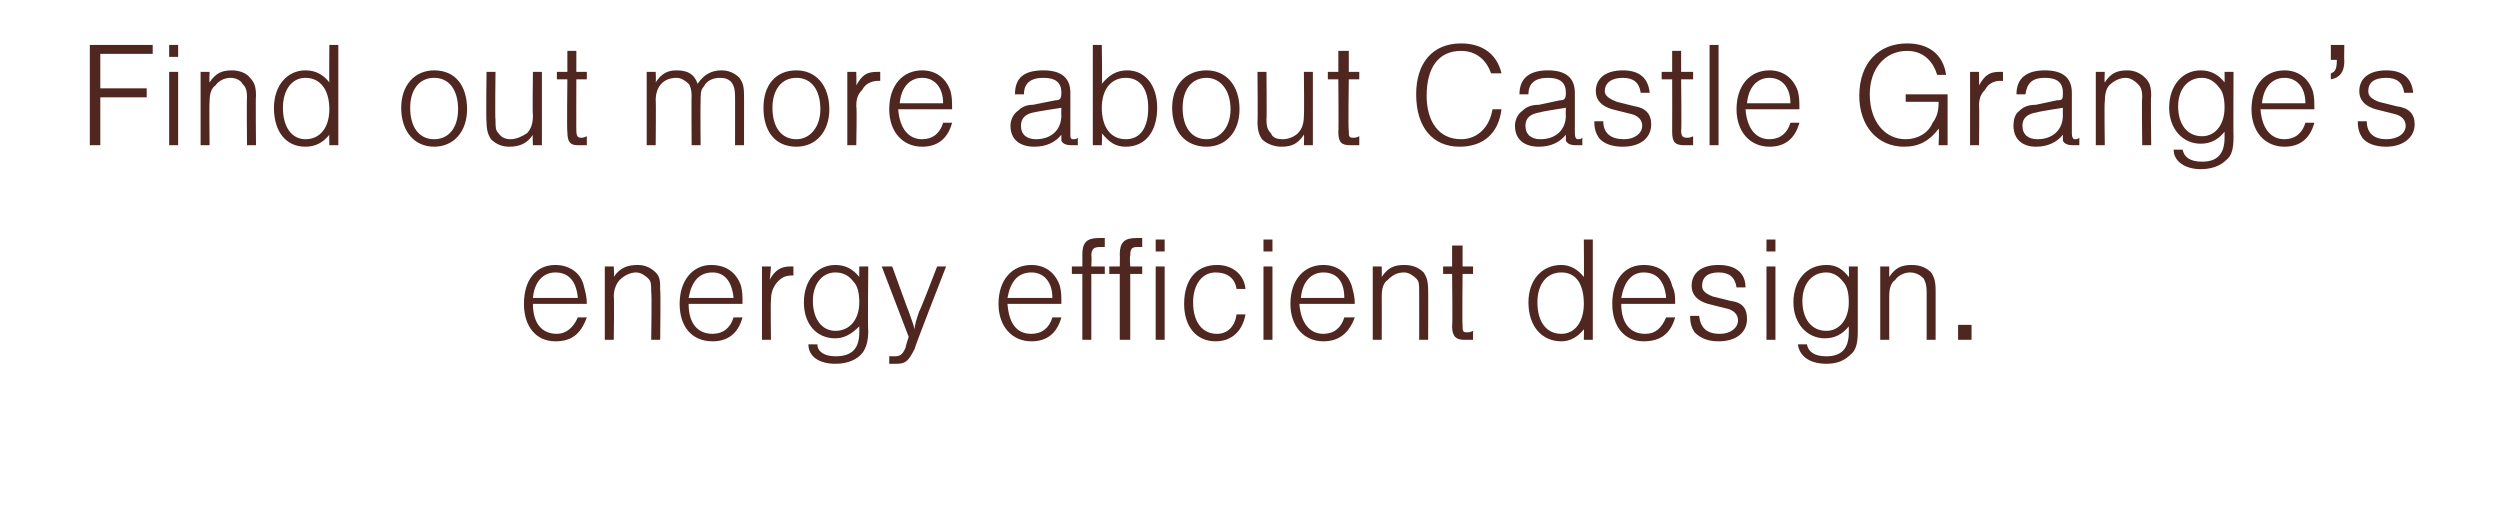
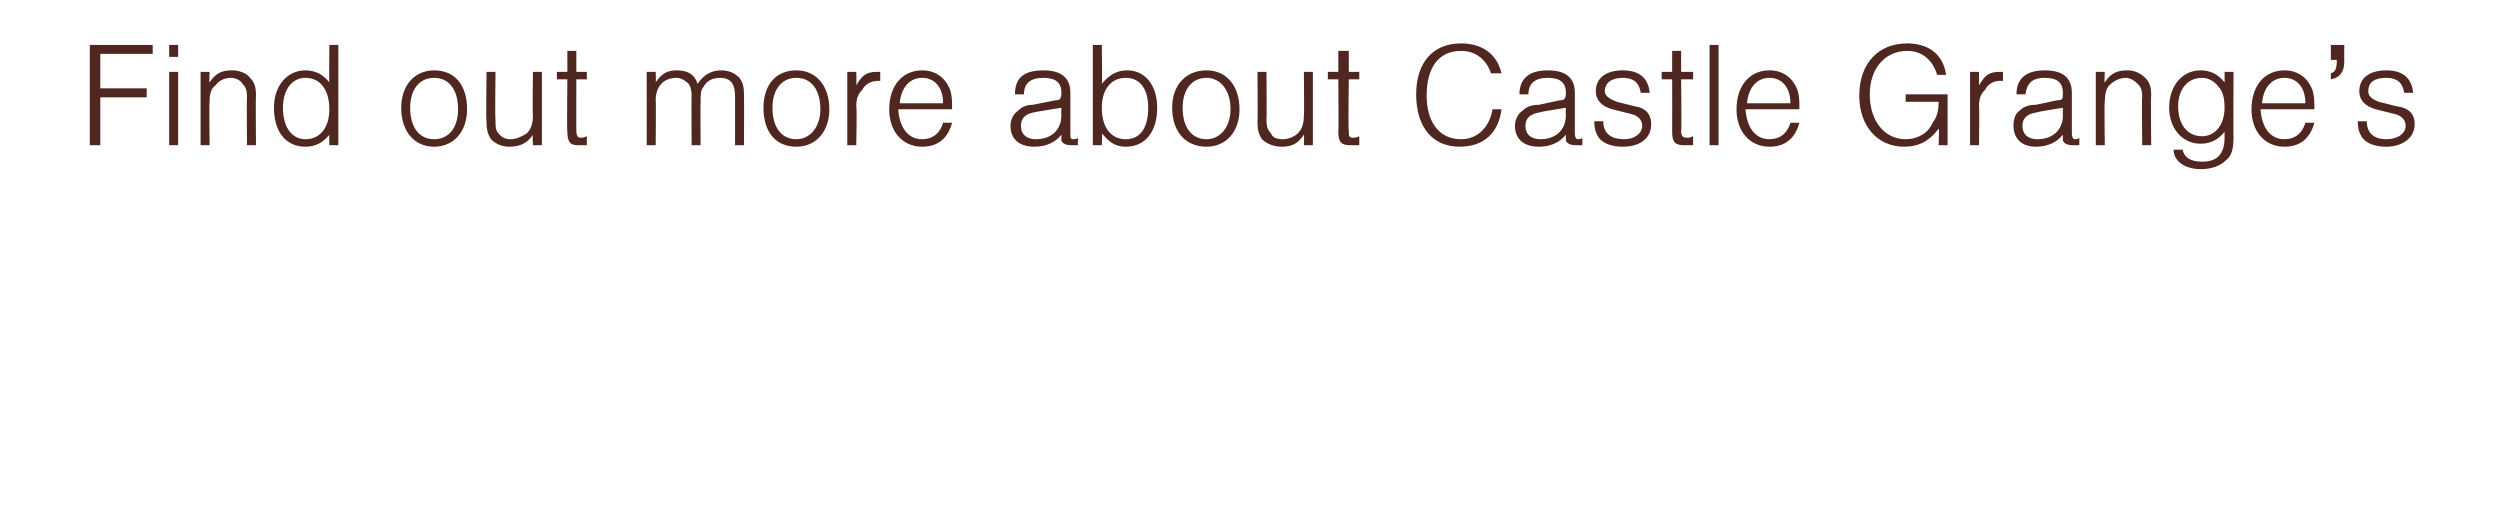
<svg xmlns="http://www.w3.org/2000/svg" version="1.1" width="167px" height="35.3px" viewBox="0 -3 167 35.3" style="top:-3px">
  <desc>Find out more about Castle Grange’s energy efficient design.</desc>
  <defs />
  <g id="Polygon23585">
-     <path d="M 35.6 17.3 C 35.6 18.6 36.2 19.3 37.2 19.3 C 37.8 19.3 38.3 18.9 38.6 18.2 C 38.6 18.2 39.2 18.2 39.2 18.2 C 38.8 19.3 38.2 19.8 37.1 19.8 C 35.8 19.8 35 18.8 35 17.3 C 35 15.7 35.8 14.7 37.1 14.7 C 38 14.7 38.8 15.2 39 16.1 C 39.1 16.5 39.2 16.8 39.2 17.3 C 39.2 17.3 35.6 17.3 35.6 17.3 Z M 38.6 16.9 C 38.5 15.8 38 15.2 37.1 15.2 C 36.3 15.2 35.7 15.8 35.6 16.9 C 35.6 16.9 38.6 16.9 38.6 16.9 Z M 41 14.8 C 41 14.8 41.04 15.52 41 15.5 C 41.4 14.9 41.9 14.7 42.6 14.7 C 43.1 14.7 43.5 14.9 43.8 15.2 C 44.1 15.5 44.1 15.8 44.1 16.4 C 44.14 16.37 44.1 19.7 44.1 19.7 L 43.5 19.7 C 43.5 19.7 43.55 16.51 43.5 16.5 C 43.5 16 43.5 15.8 43.3 15.6 C 43.1 15.4 42.8 15.2 42.5 15.2 C 42.1 15.2 41.7 15.4 41.4 15.7 C 41.2 15.9 41 16.3 41 16.8 C 41.04 16.83 41 19.7 41 19.7 L 40.4 19.7 L 40.4 14.8 L 41 14.8 Z M 46 17.3 C 46 18.6 46.6 19.3 47.6 19.3 C 48.3 19.3 48.8 18.9 49 18.2 C 49 18.2 49.6 18.2 49.6 18.2 C 49.3 19.3 48.6 19.8 47.6 19.8 C 46.2 19.8 45.4 18.8 45.4 17.3 C 45.4 15.7 46.3 14.7 47.5 14.7 C 48.5 14.7 49.2 15.2 49.5 16.1 C 49.6 16.5 49.6 16.8 49.6 17.3 C 49.6 17.3 46 17.3 46 17.3 Z M 49 16.9 C 48.9 15.8 48.4 15.2 47.6 15.2 C 46.7 15.2 46.2 15.8 46 16.9 C 46 16.9 49 16.9 49 16.9 Z M 51.5 14.8 C 51.5 14.8 51.44 15.71 51.4 15.7 C 51.8 15 52.2 14.8 52.8 14.8 C 52.9 14.8 52.9 14.8 53 14.8 C 53 14.8 53 15.4 53 15.4 C 53 15.4 52.9 15.4 52.9 15.4 C 52.4 15.4 52.1 15.6 51.8 16 C 51.6 16.3 51.5 16.6 51.5 17.1 C 51.47 17.12 51.5 19.7 51.5 19.7 L 50.9 19.7 L 50.9 14.8 L 51.5 14.8 Z M 58 14.8 C 58 14.8 57.96 19.13 58 19.1 C 58 19.9 57.8 20.4 57.5 20.7 C 57.1 21.1 56.5 21.3 55.8 21.3 C 54.7 21.3 54 20.8 54 20 C 54 20 54.6 20 54.6 20 C 54.6 20.5 55.1 20.8 55.8 20.8 C 56.9 20.8 57.4 20.3 57.4 19.2 C 57.4 19.2 57.4 18.8 57.4 18.8 C 56.9 19.3 56.4 19.6 55.8 19.6 C 54.5 19.6 53.7 18.6 53.7 17.2 C 53.7 15.7 54.6 14.7 55.8 14.7 C 56.5 14.7 57 15 57.4 15.5 C 57.39 15.55 57.4 14.8 57.4 14.8 L 58 14.8 Z M 54.3 17.1 C 54.3 18.3 54.9 19.1 55.8 19.1 C 56.8 19.1 57.4 18.3 57.4 17.2 C 57.4 16.6 57.3 16.1 57 15.8 C 56.7 15.4 56.3 15.2 55.8 15.2 C 54.9 15.2 54.3 16 54.3 17.1 Z M 59.6 14.8 C 59.6 14.8 60.7 17.85 60.7 17.8 C 60.9 18.4 61 18.6 61.1 19 C 61.1 18.7 61.2 18.4 61.4 17.8 C 61.44 17.84 62.6 14.8 62.6 14.8 L 63.2 14.8 C 63.2 14.8 61.05 20.3 61.1 20.3 C 60.7 21.1 60.5 21.3 59.9 21.3 C 59.7 21.3 59.6 21.3 59.4 21.3 C 59.4 21.3 59.4 20.8 59.4 20.8 C 59.6 20.8 59.7 20.8 59.8 20.8 C 60.1 20.8 60.3 20.7 60.5 20.2 C 60.48 20.18 60.7 19.5 60.7 19.5 L 58.9 14.8 L 59.6 14.8 Z M 67.3 17.3 C 67.4 18.6 67.9 19.3 68.9 19.3 C 69.6 19.3 70.1 18.9 70.3 18.2 C 70.3 18.2 70.9 18.2 70.9 18.2 C 70.6 19.3 69.9 19.8 68.9 19.8 C 67.6 19.8 66.7 18.8 66.7 17.3 C 66.7 15.7 67.6 14.7 68.9 14.7 C 69.8 14.7 70.5 15.2 70.8 16.1 C 70.9 16.5 70.9 16.8 70.9 17.3 C 70.9 17.3 67.3 17.3 67.3 17.3 Z M 70.3 16.9 C 70.3 15.8 69.7 15.2 68.9 15.2 C 68 15.2 67.5 15.8 67.3 16.9 C 67.3 16.9 70.3 16.9 70.3 16.9 Z M 73.8 15.3 L 72.9 15.3 L 72.9 19.7 L 72.3 19.7 L 72.3 15.3 L 71.6 15.3 L 71.6 14.8 L 72.3 14.8 C 72.3 14.8 72.31 14.03 72.3 14 C 72.3 13.2 72.6 12.9 73.4 12.9 C 73.6 12.9 73.6 12.9 73.8 12.9 C 73.8 12.9 73.8 13.5 73.8 13.5 C 73.6 13.5 73.6 13.5 73.5 13.5 C 73.1 13.5 72.9 13.6 72.9 14.1 C 72.94 14.08 72.9 14.8 72.9 14.8 L 73.8 14.8 L 73.8 15.3 Z M 76.3 15.3 L 75.5 15.3 L 75.5 19.7 L 74.8 19.7 L 74.8 15.3 L 74.1 15.3 L 74.1 14.8 L 74.8 14.8 C 74.8 14.8 74.82 14.03 74.8 14 C 74.8 13.2 75.1 12.9 75.9 12.9 C 76.1 12.9 76.1 12.9 76.3 12.9 C 76.3 12.9 76.3 13.5 76.3 13.5 C 76.1 13.5 76.1 13.5 76 13.5 C 75.6 13.5 75.5 13.6 75.5 14.1 C 75.45 14.08 75.5 14.8 75.5 14.8 L 76.3 14.8 L 76.3 15.3 Z M 77.8 19.7 L 77.2 19.7 L 77.2 14.8 L 77.8 14.8 L 77.8 19.7 Z M 77.8 13.8 L 77.2 13.8 L 77.2 13 L 77.8 13 L 77.8 13.8 Z M 82.6 16.3 C 82.5 15.6 82 15.2 81.2 15.2 C 80.3 15.2 79.7 16 79.7 17.2 C 79.7 18.5 80.3 19.3 81.3 19.3 C 82 19.3 82.5 18.8 82.6 18 C 82.6 18 83.2 18 83.2 18 C 83 19.1 82.3 19.8 81.2 19.8 C 79.9 19.8 79.1 18.8 79.1 17.3 C 79.1 15.7 79.9 14.7 81.3 14.7 C 82.3 14.7 83.1 15.3 83.2 16.3 C 83.2 16.3 82.6 16.3 82.6 16.3 Z M 85 19.7 L 84.4 19.7 L 84.4 14.8 L 85 14.8 L 85 19.7 Z M 85 13.8 L 84.4 13.8 L 84.4 13 L 85 13 L 85 13.8 Z M 86.8 17.3 C 86.9 18.6 87.5 19.3 88.4 19.3 C 89.1 19.3 89.6 18.9 89.8 18.2 C 89.8 18.2 90.5 18.2 90.5 18.2 C 90.1 19.3 89.4 19.8 88.4 19.8 C 87.1 19.8 86.2 18.8 86.2 17.3 C 86.2 15.7 87.1 14.7 88.4 14.7 C 89.3 14.7 90 15.2 90.3 16.1 C 90.4 16.5 90.5 16.8 90.5 17.3 C 90.5 17.3 86.8 17.3 86.8 17.3 Z M 89.8 16.9 C 89.8 15.8 89.3 15.2 88.4 15.2 C 87.6 15.2 87 15.8 86.9 16.9 C 86.9 16.9 89.8 16.9 89.8 16.9 Z M 92.3 14.8 C 92.3 14.8 92.31 15.52 92.3 15.5 C 92.7 14.9 93.1 14.7 93.8 14.7 C 94.4 14.7 94.8 14.9 95.1 15.2 C 95.3 15.5 95.4 15.8 95.4 16.4 C 95.41 16.37 95.4 19.7 95.4 19.7 L 94.8 19.7 C 94.8 19.7 94.81 16.51 94.8 16.5 C 94.8 16 94.8 15.8 94.6 15.6 C 94.4 15.4 94.1 15.2 93.8 15.2 C 93.3 15.2 93 15.4 92.7 15.7 C 92.4 15.9 92.3 16.3 92.3 16.8 C 92.31 16.83 92.3 19.7 92.3 19.7 L 91.7 19.7 L 91.7 14.8 L 92.3 14.8 Z M 98.4 15.3 L 97.7 15.3 C 97.7 15.3 97.67 18.73 97.7 18.7 C 97.7 19.1 97.7 19.2 98 19.2 C 98.1 19.2 98.2 19.2 98.4 19.1 C 98.4 19.1 98.4 19.7 98.4 19.7 C 98.1 19.7 98 19.7 97.8 19.7 C 97.3 19.7 97 19.5 97 18.8 C 97.04 18.78 97 15.3 97 15.3 L 96.4 15.3 L 96.4 14.8 L 97 14.8 L 97 13.4 L 97.7 13.4 L 97.7 14.8 L 98.4 14.8 L 98.4 15.3 Z M 106.4 19.7 L 105.8 19.7 C 105.8 19.7 105.82 18.97 105.8 19 C 105.4 19.5 104.9 19.8 104.3 19.8 C 103 19.8 102.1 18.8 102.1 17.2 C 102.1 15.7 103 14.7 104.3 14.7 C 104.9 14.7 105.4 15 105.8 15.5 C 105.82 15.55 105.8 13 105.8 13 L 106.4 13 L 106.4 19.7 Z M 102.7 17.2 C 102.7 18.5 103.3 19.3 104.3 19.3 C 105.2 19.3 105.8 18.5 105.8 17.3 C 105.8 16 105.3 15.2 104.3 15.2 C 103.3 15.2 102.7 16 102.7 17.2 Z M 108.3 17.3 C 108.3 18.6 108.9 19.3 109.9 19.3 C 110.6 19.3 111 18.9 111.3 18.2 C 111.3 18.2 111.9 18.2 111.9 18.2 C 111.6 19.3 110.9 19.8 109.8 19.8 C 108.5 19.8 107.7 18.8 107.7 17.3 C 107.7 15.7 108.5 14.7 109.8 14.7 C 110.8 14.7 111.5 15.2 111.7 16.1 C 111.9 16.5 111.9 16.8 111.9 17.3 C 111.9 17.3 108.3 17.3 108.3 17.3 Z M 111.3 16.9 C 111.2 15.8 110.7 15.2 109.8 15.2 C 109 15.2 108.5 15.8 108.3 16.9 C 108.3 16.9 111.3 16.9 111.3 16.9 Z M 116 16.2 C 115.9 15.5 115.5 15.2 114.8 15.2 C 114.1 15.2 113.7 15.5 113.7 16.1 C 113.7 16.4 113.9 16.6 114.4 16.8 C 114.4 16.8 115.6 17.1 115.6 17.1 C 116.4 17.2 116.7 17.6 116.7 18.3 C 116.7 19.2 116 19.8 114.8 19.8 C 114.1 19.8 113.6 19.6 113.2 19.2 C 113 18.9 112.9 18.6 112.9 18.1 C 112.9 18.1 113.5 18.1 113.5 18.1 C 113.6 18.9 114 19.3 114.9 19.3 C 115.6 19.3 116.1 18.9 116.1 18.4 C 116.1 18 115.8 17.7 115.3 17.6 C 115.3 17.6 114.1 17.3 114.1 17.3 C 113.4 17.1 113 16.7 113 16.1 C 113 15.2 113.7 14.7 114.8 14.7 C 115.9 14.7 116.6 15.2 116.6 16.2 C 116.6 16.2 116 16.2 116 16.2 Z M 118.6 19.7 L 118 19.7 L 118 14.8 L 118.6 14.8 L 118.6 19.7 Z M 118.6 13.8 L 118 13.8 L 118 13 L 118.6 13 L 118.6 13.8 Z M 124.1 14.8 C 124.1 14.8 124.1 19.13 124.1 19.1 C 124.1 19.9 124 20.4 123.6 20.7 C 123.2 21.1 122.7 21.3 122 21.3 C 120.9 21.3 120.2 20.8 120.1 20 C 120.1 20 120.7 20 120.7 20 C 120.8 20.5 121.2 20.8 122 20.8 C 123 20.8 123.5 20.3 123.5 19.2 C 123.5 19.2 123.5 18.8 123.5 18.8 C 123.1 19.3 122.6 19.6 121.9 19.6 C 120.7 19.6 119.8 18.6 119.8 17.2 C 119.8 15.7 120.7 14.7 122 14.7 C 122.7 14.7 123.1 15 123.5 15.5 C 123.53 15.55 123.5 14.8 123.5 14.8 L 124.1 14.8 Z M 120.4 17.1 C 120.4 18.3 121 19.1 122 19.1 C 122.9 19.1 123.5 18.3 123.5 17.2 C 123.5 16.6 123.4 16.1 123.1 15.8 C 122.8 15.4 122.4 15.2 122 15.2 C 121 15.2 120.4 16 120.4 17.1 Z M 126.2 14.8 C 126.2 14.8 126.2 15.52 126.2 15.5 C 126.6 14.9 127 14.7 127.7 14.7 C 128.3 14.7 128.7 14.9 129 15.2 C 129.2 15.5 129.3 15.8 129.3 16.4 C 129.3 16.37 129.3 19.7 129.3 19.7 L 128.7 19.7 C 128.7 19.7 128.7 16.51 128.7 16.5 C 128.7 16 128.6 15.8 128.5 15.6 C 128.3 15.4 128 15.2 127.6 15.2 C 127.2 15.2 126.8 15.4 126.6 15.7 C 126.3 15.9 126.2 16.3 126.2 16.8 C 126.2 16.83 126.2 19.7 126.2 19.7 L 125.6 19.7 L 125.6 14.8 L 126.2 14.8 Z M 131.7 18.7 L 131.7 19.7 L 130.8 19.7 L 130.8 18.7 L 131.7 18.7 Z " stroke="none" fill="#4f2720" />
-   </g>
+     </g>
  <g id="Polygon23584">
    <path d="M 10.2 0.6 L 6.7 0.6 L 6.7 2.9 L 9.8 2.9 L 9.8 3.5 L 6.7 3.5 L 6.7 6.7 L 6 6.7 L 6 0 L 10.2 0 L 10.2 0.6 Z M 11.9 6.7 L 11.3 6.7 L 11.3 1.8 L 11.9 1.8 L 11.9 6.7 Z M 11.9 0.8 L 11.3 0.8 L 11.3 0 L 11.9 0 L 11.9 0.8 Z M 14 1.8 C 14 1.8 13.97 2.52 14 2.5 C 14.4 1.9 14.8 1.7 15.5 1.7 C 16 1.7 16.5 1.9 16.7 2.2 C 17 2.5 17.1 2.8 17.1 3.4 C 17.07 3.37 17.1 6.7 17.1 6.7 L 16.5 6.7 C 16.5 6.7 16.47 3.51 16.5 3.5 C 16.5 3 16.4 2.8 16.2 2.6 C 16.1 2.4 15.8 2.2 15.4 2.2 C 15 2.2 14.6 2.4 14.4 2.7 C 14.1 2.9 14 3.3 14 3.8 C 13.97 3.83 14 6.7 14 6.7 L 13.4 6.7 L 13.4 1.8 L 14 1.8 Z M 22.6 6.7 L 22 6.7 C 22 6.7 21.98 5.97 22 6 C 21.6 6.5 21.1 6.8 20.4 6.8 C 19.1 6.8 18.3 5.8 18.3 4.2 C 18.3 2.7 19.2 1.7 20.4 1.7 C 21.1 1.7 21.6 2 22 2.5 C 21.98 2.55 22 0 22 0 L 22.6 0 L 22.6 6.7 Z M 18.9 4.2 C 18.9 5.5 19.5 6.3 20.4 6.3 C 21.4 6.3 22 5.5 22 4.3 C 22 3 21.4 2.2 20.4 2.2 C 19.5 2.2 18.9 3 18.9 4.2 Z M 31.2 4.3 C 31.2 5.8 30.3 6.8 29 6.8 C 27.7 6.8 26.8 5.8 26.8 4.2 C 26.8 2.7 27.7 1.7 29 1.7 C 30.4 1.7 31.2 2.7 31.2 4.3 Z M 27.4 4.2 C 27.4 5.5 28 6.3 29 6.3 C 30 6.3 30.6 5.5 30.6 4.3 C 30.6 3 30 2.2 29 2.2 C 28 2.2 27.4 3 27.4 4.2 Z M 35.6 6.7 C 35.6 6.7 35.56 5.99 35.6 6 C 35.2 6.6 34.7 6.8 34 6.8 C 33.5 6.8 33.1 6.6 32.8 6.3 C 32.6 6 32.5 5.7 32.5 5.1 C 32.46 5.14 32.5 1.8 32.5 1.8 L 33.1 1.8 C 33.1 1.8 33.06 5 33.1 5 C 33.1 5.5 33.1 5.7 33.3 5.9 C 33.5 6.2 33.8 6.3 34.1 6.3 C 34.5 6.3 34.9 6.1 35.2 5.9 C 35.5 5.6 35.6 5.2 35.6 4.7 C 35.56 4.68 35.6 1.8 35.6 1.8 L 36.2 1.8 L 36.2 6.7 L 35.6 6.7 Z M 39.2 2.3 L 38.5 2.3 C 38.5 2.3 38.49 5.73 38.5 5.7 C 38.5 6.1 38.6 6.2 38.8 6.2 C 38.9 6.2 39 6.2 39.2 6.1 C 39.2 6.1 39.2 6.7 39.2 6.7 C 39 6.7 38.8 6.7 38.6 6.7 C 38.1 6.7 37.9 6.5 37.9 5.8 C 37.86 5.78 37.9 2.3 37.9 2.3 L 37.2 2.3 L 37.2 1.8 L 37.9 1.8 L 37.9 0.4 L 38.5 0.4 L 38.5 1.8 L 39.2 1.8 L 39.2 2.3 Z M 43.8 1.8 C 43.8 1.8 43.83 2.46 43.8 2.5 C 44.2 1.9 44.6 1.7 45.2 1.7 C 46 1.7 46.4 2 46.6 2.6 C 47 2 47.5 1.7 48.2 1.7 C 48.7 1.7 49.1 1.9 49.4 2.2 C 49.6 2.5 49.7 2.7 49.7 3.4 C 49.71 3.36 49.7 6.7 49.7 6.7 L 49.1 6.7 C 49.1 6.7 49.11 3.36 49.1 3.4 C 49.1 2.6 48.8 2.2 48.1 2.2 C 47.6 2.2 47.2 2.4 47 2.8 C 46.8 3 46.8 3.3 46.8 3.9 C 46.78 3.86 46.8 6.7 46.8 6.7 L 46.2 6.7 C 46.2 6.7 46.18 3.36 46.2 3.4 C 46.2 3 46.1 2.7 46 2.6 C 45.8 2.4 45.5 2.2 45.2 2.2 C 44.3 2.2 43.8 2.8 43.8 3.7 C 43.83 3.7 43.8 6.7 43.8 6.7 L 43.2 6.7 L 43.2 1.8 L 43.8 1.8 Z M 55.4 4.3 C 55.4 5.8 54.5 6.8 53.2 6.8 C 51.8 6.8 51 5.8 51 4.2 C 51 2.7 51.8 1.7 53.2 1.7 C 54.5 1.7 55.4 2.7 55.4 4.3 Z M 51.6 4.2 C 51.6 5.5 52.2 6.3 53.2 6.3 C 54.1 6.3 54.8 5.5 54.8 4.3 C 54.8 3 54.2 2.2 53.2 2.2 C 52.2 2.2 51.6 3 51.6 4.2 Z M 57.2 1.8 C 57.2 1.8 57.22 2.71 57.2 2.7 C 57.6 2 57.9 1.8 58.6 1.8 C 58.7 1.8 58.7 1.8 58.8 1.8 C 58.8 1.8 58.8 2.4 58.8 2.4 C 58.7 2.4 58.7 2.4 58.7 2.4 C 58.2 2.4 57.8 2.6 57.6 3 C 57.3 3.3 57.2 3.6 57.2 4.1 C 57.25 4.12 57.2 6.7 57.2 6.7 L 56.6 6.7 L 56.6 1.8 L 57.2 1.8 Z M 60 4.3 C 60.1 5.6 60.7 6.3 61.6 6.3 C 62.3 6.3 62.8 5.9 63 5.2 C 63 5.2 63.6 5.2 63.6 5.2 C 63.3 6.3 62.6 6.8 61.6 6.8 C 60.3 6.8 59.4 5.8 59.4 4.3 C 59.4 2.7 60.3 1.7 61.6 1.7 C 62.5 1.7 63.2 2.2 63.5 3.1 C 63.6 3.5 63.6 3.8 63.6 4.3 C 63.6 4.3 60 4.3 60 4.3 Z M 63 3.9 C 63 2.8 62.4 2.2 61.6 2.2 C 60.8 2.2 60.2 2.8 60.1 3.9 C 60.1 3.9 63 3.9 63 3.9 Z M 67.8 3.3 C 67.8 2.2 68.4 1.7 69.7 1.7 C 70.9 1.7 71.5 2.2 71.5 3.2 C 71.5 3.2 71.5 5.9 71.5 5.9 C 71.5 6.2 71.5 6.3 71.7 6.3 C 71.8 6.3 71.9 6.3 72 6.2 C 72 6.2 72 6.7 72 6.7 C 71.8 6.7 71.7 6.7 71.6 6.7 C 71.2 6.7 71 6.6 70.9 6.4 C 70.9 6.2 70.9 6.2 70.9 6 C 70.5 6.5 69.9 6.8 69.1 6.8 C 68.1 6.8 67.5 6.3 67.5 5.4 C 67.5 5 67.7 4.6 68 4.4 C 68.2 4.2 68.5 4 69 4 C 69 4 70.5 3.7 70.5 3.7 C 70.8 3.7 70.9 3.6 70.9 3.2 C 70.9 2.5 70.5 2.2 69.7 2.2 C 68.8 2.2 68.4 2.6 68.4 3.3 C 68.4 3.3 67.8 3.3 67.8 3.3 Z M 69.1 4.5 C 68.5 4.6 68.2 4.9 68.2 5.4 C 68.2 6 68.6 6.3 69.2 6.3 C 70.2 6.3 70.9 5.7 70.9 4.7 C 70.88 4.72 70.9 4.2 70.9 4.2 C 70.9 4.2 69.15 4.47 69.1 4.5 Z M 73 0 L 73.6 0 C 73.6 0 73.64 2.62 73.6 2.6 C 74.1 2 74.6 1.7 75.3 1.7 C 76.5 1.7 77.3 2.7 77.3 4.2 C 77.3 5.8 76.5 6.8 75.2 6.8 C 74.5 6.8 74.1 6.5 73.6 5.9 C 73.64 5.91 73.6 6.7 73.6 6.7 L 73 6.7 L 73 0 Z M 73.6 4.2 C 73.6 5.5 74.2 6.3 75.2 6.3 C 76.2 6.3 76.7 5.5 76.7 4.2 C 76.7 3 76.2 2.2 75.2 2.2 C 74.2 2.2 73.6 3 73.6 4.2 Z M 82.8 4.3 C 82.8 5.8 81.9 6.8 80.6 6.8 C 79.2 6.8 78.3 5.8 78.3 4.2 C 78.3 2.7 79.2 1.7 80.6 1.7 C 81.9 1.7 82.8 2.7 82.8 4.3 Z M 79 4.2 C 79 5.5 79.6 6.3 80.6 6.3 C 81.5 6.3 82.2 5.5 82.2 4.3 C 82.2 3 81.5 2.2 80.6 2.2 C 79.6 2.2 79 3 79 4.2 Z M 87.1 6.7 C 87.1 6.7 87.13 5.99 87.1 6 C 86.7 6.6 86.3 6.8 85.6 6.8 C 85.1 6.8 84.6 6.6 84.3 6.3 C 84.1 6 84 5.7 84 5.1 C 84.03 5.14 84 1.8 84 1.8 L 84.6 1.8 C 84.6 1.8 84.63 5 84.6 5 C 84.6 5.5 84.7 5.7 84.9 5.9 C 85 6.2 85.3 6.3 85.7 6.3 C 86.1 6.3 86.5 6.1 86.7 5.9 C 87 5.6 87.1 5.2 87.1 4.7 C 87.13 4.68 87.1 1.8 87.1 1.8 L 87.7 1.8 L 87.7 6.7 L 87.1 6.7 Z M 90.8 2.3 L 90.1 2.3 C 90.1 2.3 90.05 5.73 90.1 5.7 C 90.1 6.1 90.1 6.2 90.4 6.2 C 90.5 6.2 90.6 6.2 90.8 6.1 C 90.8 6.1 90.8 6.7 90.8 6.7 C 90.5 6.7 90.4 6.7 90.2 6.7 C 89.6 6.7 89.4 6.5 89.4 5.8 C 89.43 5.78 89.4 2.3 89.4 2.3 L 88.7 2.3 L 88.7 1.8 L 89.4 1.8 L 89.4 0.4 L 90.1 0.4 L 90.1 1.8 L 90.8 1.8 L 90.8 2.3 Z M 99.6 1.9 C 99.3 1 98.6 0.4 97.6 0.4 C 96.1 0.4 95.3 1.5 95.3 3.4 C 95.3 5.1 96.1 6.3 97.6 6.3 C 98.7 6.3 99.5 5.5 99.7 4.3 C 99.7 4.3 100.3 4.3 100.3 4.3 C 100.1 5.9 99.1 6.8 97.5 6.8 C 95.7 6.8 94.6 5.5 94.6 3.3 C 94.6 1.2 95.7 -0.1 97.6 -0.1 C 99 -0.1 100 0.6 100.3 1.9 C 100.3 1.9 99.6 1.9 99.6 1.9 Z M 101.5 3.3 C 101.5 2.2 102.2 1.7 103.4 1.7 C 104.6 1.7 105.2 2.2 105.2 3.2 C 105.2 3.2 105.2 5.9 105.2 5.9 C 105.2 6.2 105.3 6.3 105.4 6.3 C 105.5 6.3 105.6 6.3 105.7 6.2 C 105.7 6.2 105.7 6.7 105.7 6.7 C 105.5 6.7 105.4 6.7 105.3 6.7 C 104.9 6.7 104.7 6.6 104.6 6.4 C 104.6 6.2 104.6 6.2 104.6 6 C 104.2 6.5 103.6 6.8 102.8 6.8 C 101.8 6.8 101.2 6.3 101.2 5.4 C 101.2 5 101.4 4.6 101.7 4.4 C 101.9 4.2 102.2 4 102.8 4 C 102.8 4 104.2 3.7 104.2 3.7 C 104.5 3.7 104.6 3.6 104.6 3.2 C 104.6 2.5 104.2 2.2 103.4 2.2 C 102.5 2.2 102.1 2.6 102.1 3.3 C 102.1 3.3 101.5 3.3 101.5 3.3 Z M 102.9 4.5 C 102.2 4.6 101.9 4.9 101.9 5.4 C 101.9 6 102.3 6.3 102.9 6.3 C 103.9 6.3 104.6 5.7 104.6 4.7 C 104.58 4.72 104.6 4.2 104.6 4.2 C 104.6 4.2 102.85 4.47 102.9 4.5 Z M 109.6 3.2 C 109.5 2.5 109.1 2.2 108.4 2.2 C 107.7 2.2 107.2 2.5 107.2 3.1 C 107.2 3.4 107.5 3.6 108 3.8 C 108 3.8 109.2 4.1 109.2 4.1 C 109.9 4.2 110.3 4.6 110.3 5.3 C 110.3 6.2 109.6 6.8 108.4 6.8 C 107.7 6.8 107.1 6.6 106.8 6.2 C 106.6 5.9 106.5 5.6 106.5 5.1 C 106.5 5.1 107.1 5.1 107.1 5.1 C 107.1 5.9 107.6 6.3 108.5 6.3 C 109.2 6.3 109.7 5.9 109.7 5.4 C 109.7 5 109.4 4.7 108.9 4.6 C 108.9 4.6 107.7 4.3 107.7 4.3 C 107 4.1 106.6 3.7 106.6 3.1 C 106.6 2.2 107.3 1.7 108.4 1.7 C 109.5 1.7 110.1 2.2 110.2 3.2 C 110.2 3.2 109.6 3.2 109.6 3.2 Z M 113.1 2.3 L 112.3 2.3 C 112.3 2.3 112.34 5.73 112.3 5.7 C 112.3 6.1 112.4 6.2 112.7 6.2 C 112.8 6.2 112.9 6.2 113.1 6.1 C 113.1 6.1 113.1 6.7 113.1 6.7 C 112.8 6.7 112.7 6.7 112.5 6.7 C 111.9 6.7 111.7 6.5 111.7 5.8 C 111.71 5.78 111.7 2.3 111.7 2.3 L 111 2.3 L 111 1.8 L 111.7 1.8 L 111.7 0.4 L 112.3 0.4 L 112.3 1.8 L 113.1 1.8 L 113.1 2.3 Z M 114.8 6.7 L 114.2 6.7 L 114.2 0 L 114.8 0 L 114.8 6.7 Z M 116.6 4.3 C 116.7 5.6 117.3 6.3 118.2 6.3 C 118.9 6.3 119.4 5.9 119.6 5.2 C 119.6 5.2 120.2 5.2 120.2 5.2 C 119.9 6.3 119.2 6.8 118.2 6.8 C 116.9 6.8 116 5.8 116 4.3 C 116 2.7 116.9 1.7 118.2 1.7 C 119.1 1.7 119.8 2.2 120.1 3.1 C 120.2 3.5 120.2 3.8 120.2 4.3 C 120.2 4.3 116.6 4.3 116.6 4.3 Z M 119.6 3.9 C 119.6 2.8 119 2.2 118.2 2.2 C 117.4 2.2 116.8 2.8 116.7 3.9 C 116.7 3.9 119.6 3.9 119.6 3.9 Z M 130.1 3.3 L 130.1 6.7 L 129.5 6.7 C 129.5 6.7 129.55 5.56 129.5 5.6 C 128.9 6.4 128.2 6.8 127.2 6.8 C 125.4 6.8 124.2 5.4 124.2 3.4 C 124.2 1.2 125.5 -0.1 127.4 -0.1 C 128.8 -0.1 129.8 0.6 130 2 C 130 2 129.4 2 129.4 2 C 129.1 1 128.4 0.4 127.4 0.4 C 125.9 0.4 124.9 1.6 124.9 3.3 C 124.9 5.1 125.9 6.3 127.3 6.3 C 128.1 6.3 128.8 5.9 129.1 5.2 C 129.4 4.8 129.5 4.4 129.5 3.8 C 129.5 3.8 127.3 3.8 127.3 3.8 L 127.3 3.3 L 130.1 3.3 Z M 132.2 1.8 C 132.2 1.8 132.2 2.71 132.2 2.7 C 132.6 2 132.9 1.8 133.6 1.8 C 133.7 1.8 133.7 1.8 133.8 1.8 C 133.8 1.8 133.8 2.4 133.8 2.4 C 133.7 2.4 133.7 2.4 133.6 2.4 C 133.2 2.4 132.8 2.6 132.6 3 C 132.3 3.3 132.2 3.6 132.2 4.1 C 132.23 4.12 132.2 6.7 132.2 6.7 L 131.6 6.7 L 131.6 1.8 L 132.2 1.8 Z M 134.7 3.3 C 134.7 2.2 135.4 1.7 136.6 1.7 C 137.8 1.7 138.4 2.2 138.4 3.2 C 138.4 3.2 138.4 5.9 138.4 5.9 C 138.4 6.2 138.5 6.3 138.6 6.3 C 138.7 6.3 138.8 6.3 138.9 6.2 C 138.9 6.2 138.9 6.7 138.9 6.7 C 138.7 6.7 138.6 6.7 138.5 6.7 C 138.1 6.7 137.9 6.6 137.8 6.4 C 137.8 6.2 137.8 6.2 137.8 6 C 137.4 6.5 136.8 6.8 136 6.8 C 135.1 6.8 134.5 6.3 134.5 5.4 C 134.5 5 134.6 4.6 134.9 4.4 C 135.1 4.2 135.4 4 136 4 C 136 4 137.4 3.7 137.4 3.7 C 137.8 3.7 137.8 3.6 137.8 3.2 C 137.8 2.5 137.4 2.2 136.6 2.2 C 135.7 2.2 135.4 2.6 135.3 3.3 C 135.3 3.3 134.7 3.3 134.7 3.3 Z M 136.1 4.5 C 135.4 4.6 135.1 4.9 135.1 5.4 C 135.1 6 135.5 6.3 136.1 6.3 C 137.1 6.3 137.8 5.7 137.8 4.7 C 137.79 4.72 137.8 4.2 137.8 4.2 C 137.8 4.2 136.06 4.47 136.1 4.5 Z M 140.6 1.8 C 140.6 1.8 140.56 2.52 140.6 2.5 C 141 1.9 141.4 1.7 142.1 1.7 C 142.6 1.7 143 1.9 143.3 2.2 C 143.6 2.5 143.7 2.8 143.7 3.4 C 143.66 3.37 143.7 6.7 143.7 6.7 L 143.1 6.7 C 143.1 6.7 143.06 3.51 143.1 3.5 C 143.1 3 143 2.8 142.8 2.6 C 142.6 2.4 142.3 2.2 142 2.2 C 141.6 2.2 141.2 2.4 140.9 2.7 C 140.7 2.9 140.6 3.3 140.6 3.8 C 140.56 3.83 140.6 6.7 140.6 6.7 L 140 6.7 L 140 1.8 L 140.6 1.8 Z M 149.2 1.8 C 149.2 1.8 149.18 6.13 149.2 6.1 C 149.2 6.9 149.1 7.4 148.7 7.7 C 148.3 8.1 147.7 8.3 147 8.3 C 146 8.3 145.2 7.8 145.2 7 C 145.2 7 145.8 7 145.8 7 C 145.9 7.5 146.3 7.8 147.1 7.8 C 148.1 7.8 148.6 7.3 148.6 6.2 C 148.6 6.2 148.6 5.8 148.6 5.8 C 148.2 6.3 147.7 6.6 147 6.6 C 145.8 6.6 144.9 5.6 144.9 4.2 C 144.9 2.7 145.8 1.7 147 1.7 C 147.7 1.7 148.2 2 148.6 2.5 C 148.61 2.55 148.6 1.8 148.6 1.8 L 149.2 1.8 Z M 145.5 4.1 C 145.5 5.3 146.1 6.1 147.1 6.1 C 148 6.1 148.6 5.3 148.6 4.2 C 148.6 3.6 148.5 3.1 148.2 2.8 C 147.9 2.4 147.5 2.2 147.1 2.2 C 146.1 2.2 145.5 3 145.5 4.1 Z M 151 4.3 C 151.1 5.6 151.7 6.3 152.6 6.3 C 153.3 6.3 153.8 5.9 154 5.2 C 154 5.2 154.6 5.2 154.6 5.2 C 154.3 6.3 153.6 6.8 152.6 6.8 C 151.3 6.8 150.4 5.8 150.4 4.3 C 150.4 2.7 151.3 1.7 152.6 1.7 C 153.5 1.7 154.2 2.2 154.5 3.1 C 154.6 3.5 154.6 3.8 154.6 4.3 C 154.6 4.3 151 4.3 151 4.3 Z M 154 3.9 C 154 2.8 153.4 2.2 152.6 2.2 C 151.8 2.2 151.2 2.8 151.1 3.9 C 151.1 3.9 154 3.9 154 3.9 Z M 156.6 0 C 156.6 0 156.58 1.09 156.6 1.1 C 156.6 1.8 156.3 2.2 155.7 2.3 C 155.7 2.3 155.7 1.9 155.7 1.9 C 156 1.8 156.1 1.6 156.1 1 C 156.13 1 155.7 1 155.7 1 L 155.7 0 L 156.6 0 Z M 160.6 3.2 C 160.5 2.5 160.1 2.2 159.4 2.2 C 158.6 2.2 158.2 2.5 158.2 3.1 C 158.2 3.4 158.4 3.6 158.9 3.8 C 158.9 3.8 160.1 4.1 160.1 4.1 C 160.9 4.2 161.3 4.6 161.3 5.3 C 161.3 6.2 160.5 6.8 159.4 6.8 C 158.7 6.8 158.1 6.6 157.8 6.2 C 157.6 5.9 157.5 5.6 157.5 5.1 C 157.5 5.1 158.1 5.1 158.1 5.1 C 158.1 5.9 158.6 6.3 159.4 6.3 C 160.2 6.3 160.7 5.9 160.7 5.4 C 160.7 5 160.4 4.7 159.9 4.6 C 159.9 4.6 158.7 4.3 158.7 4.3 C 158 4.1 157.6 3.7 157.6 3.1 C 157.6 2.2 158.3 1.7 159.4 1.7 C 160.5 1.7 161.1 2.2 161.2 3.2 C 161.2 3.2 160.6 3.2 160.6 3.2 Z " stroke="none" fill="#4f2720" />
  </g>
</svg>